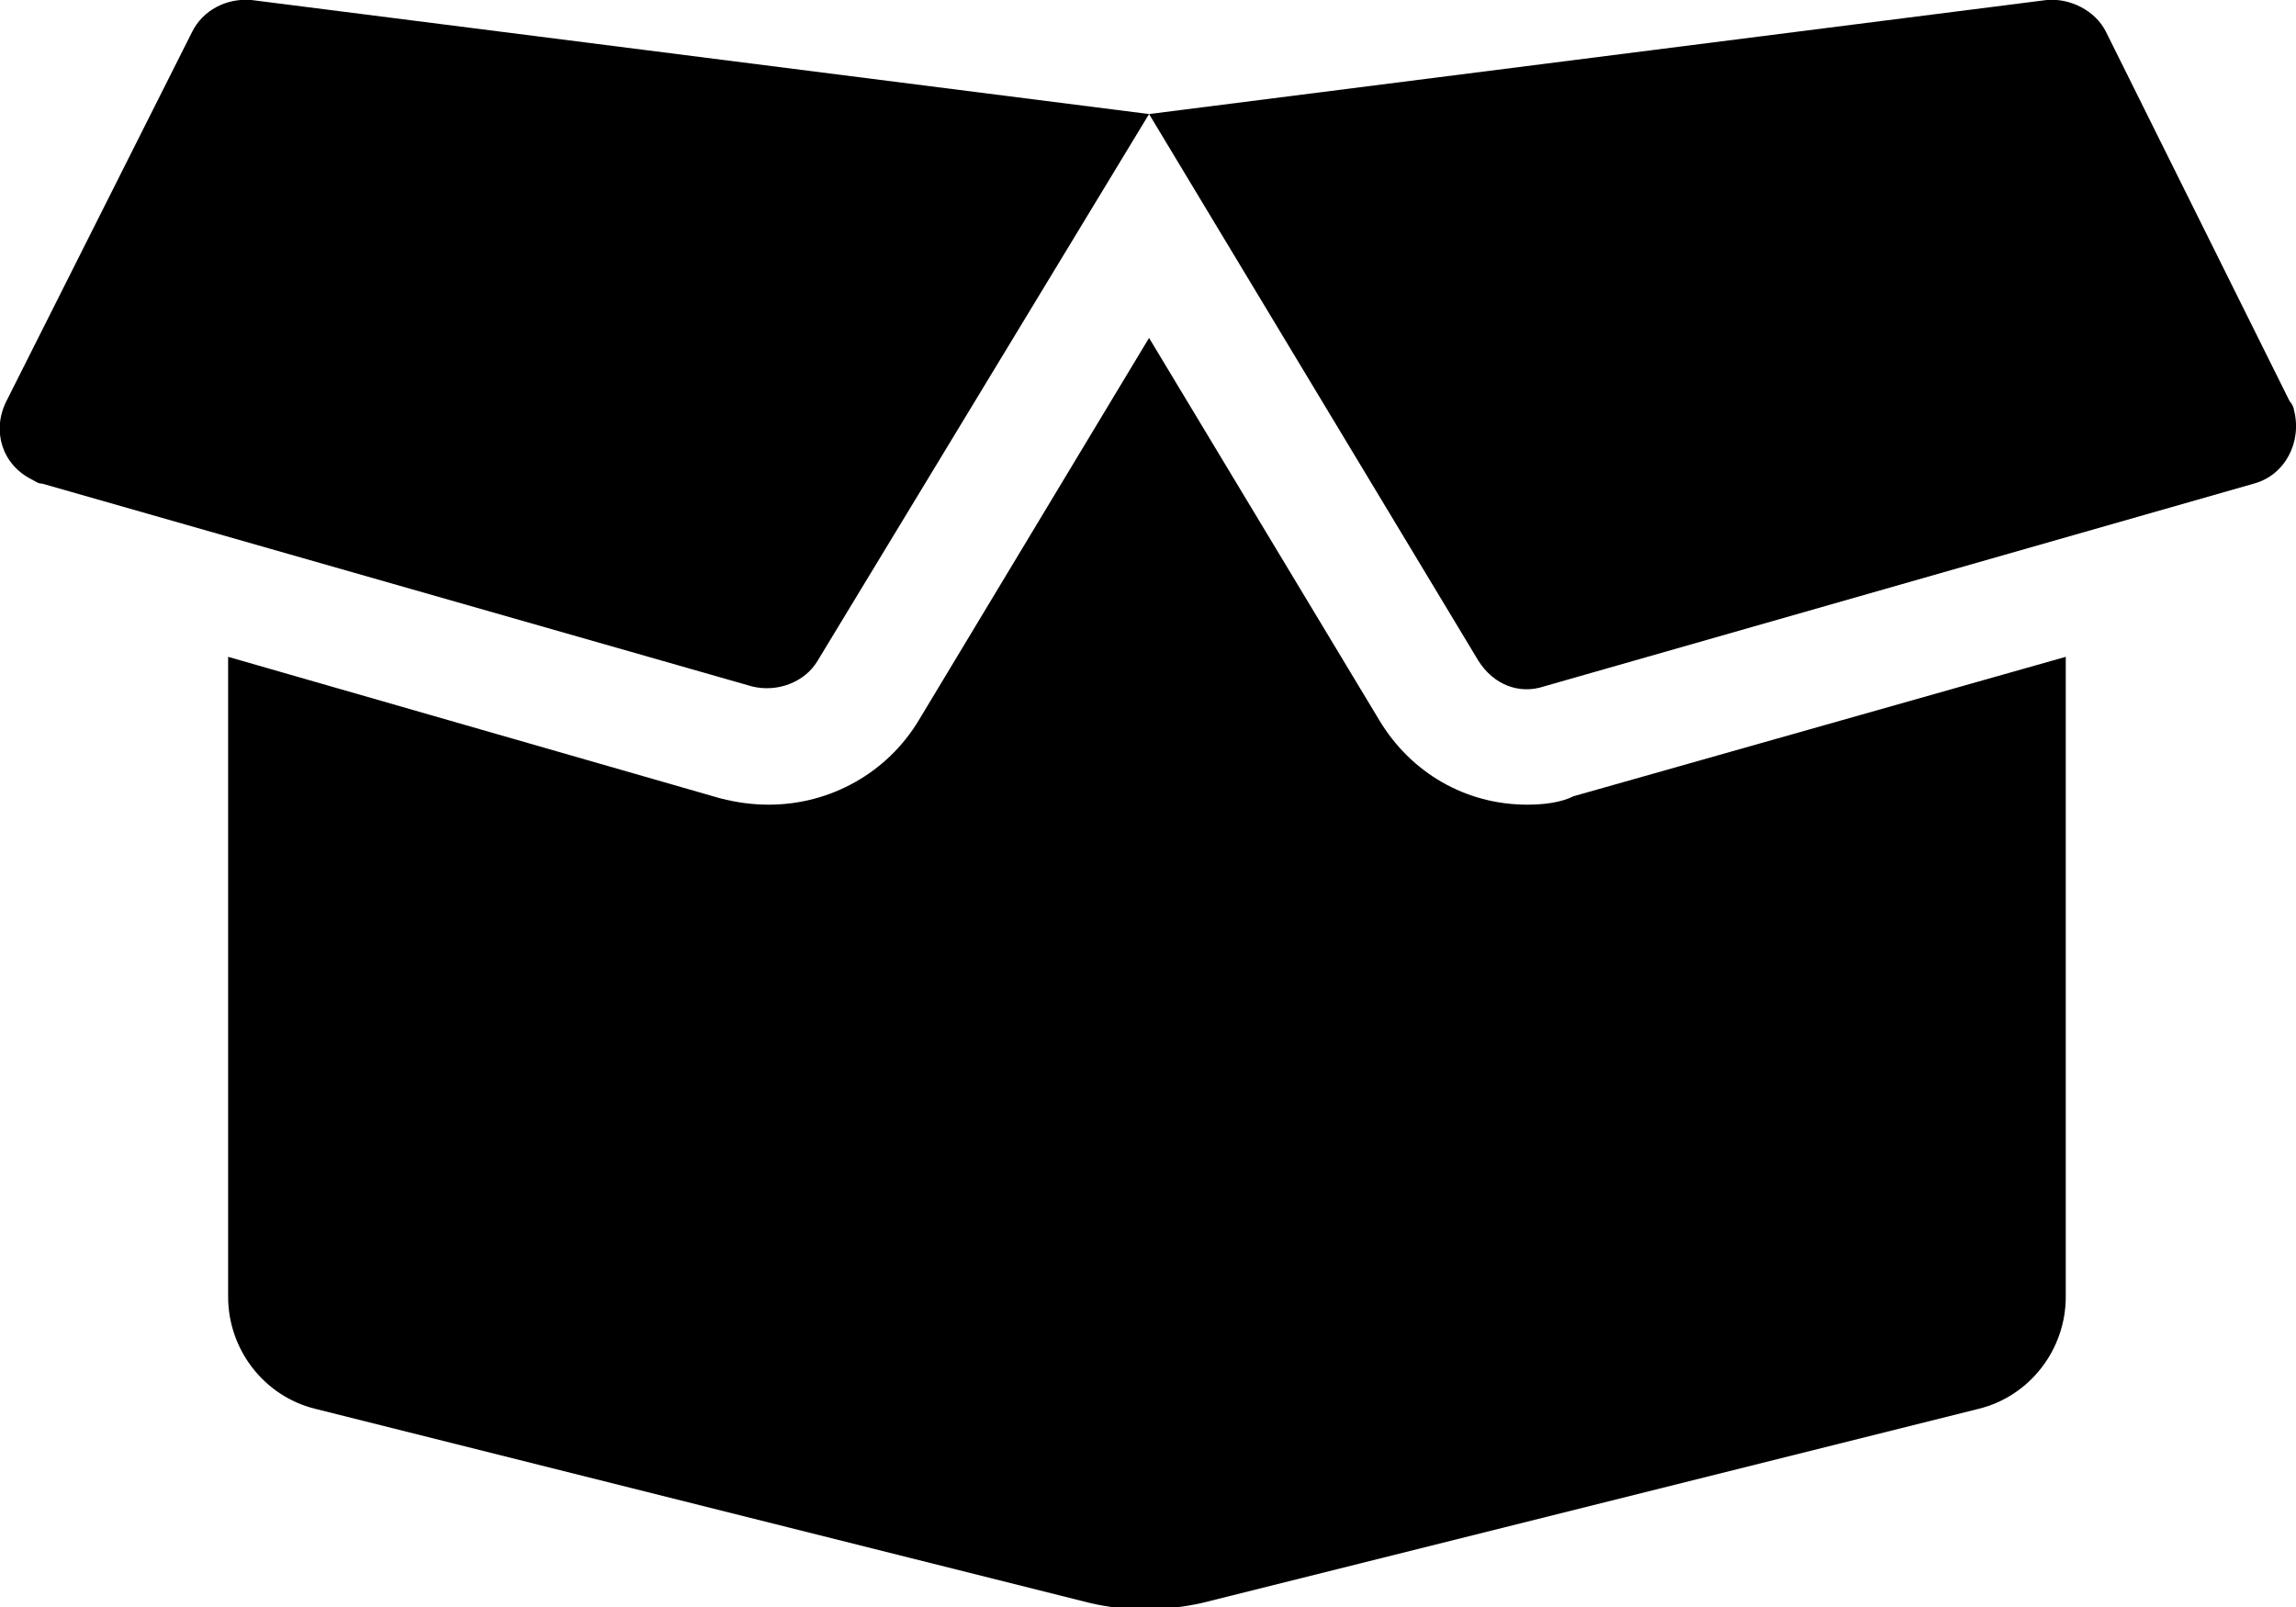
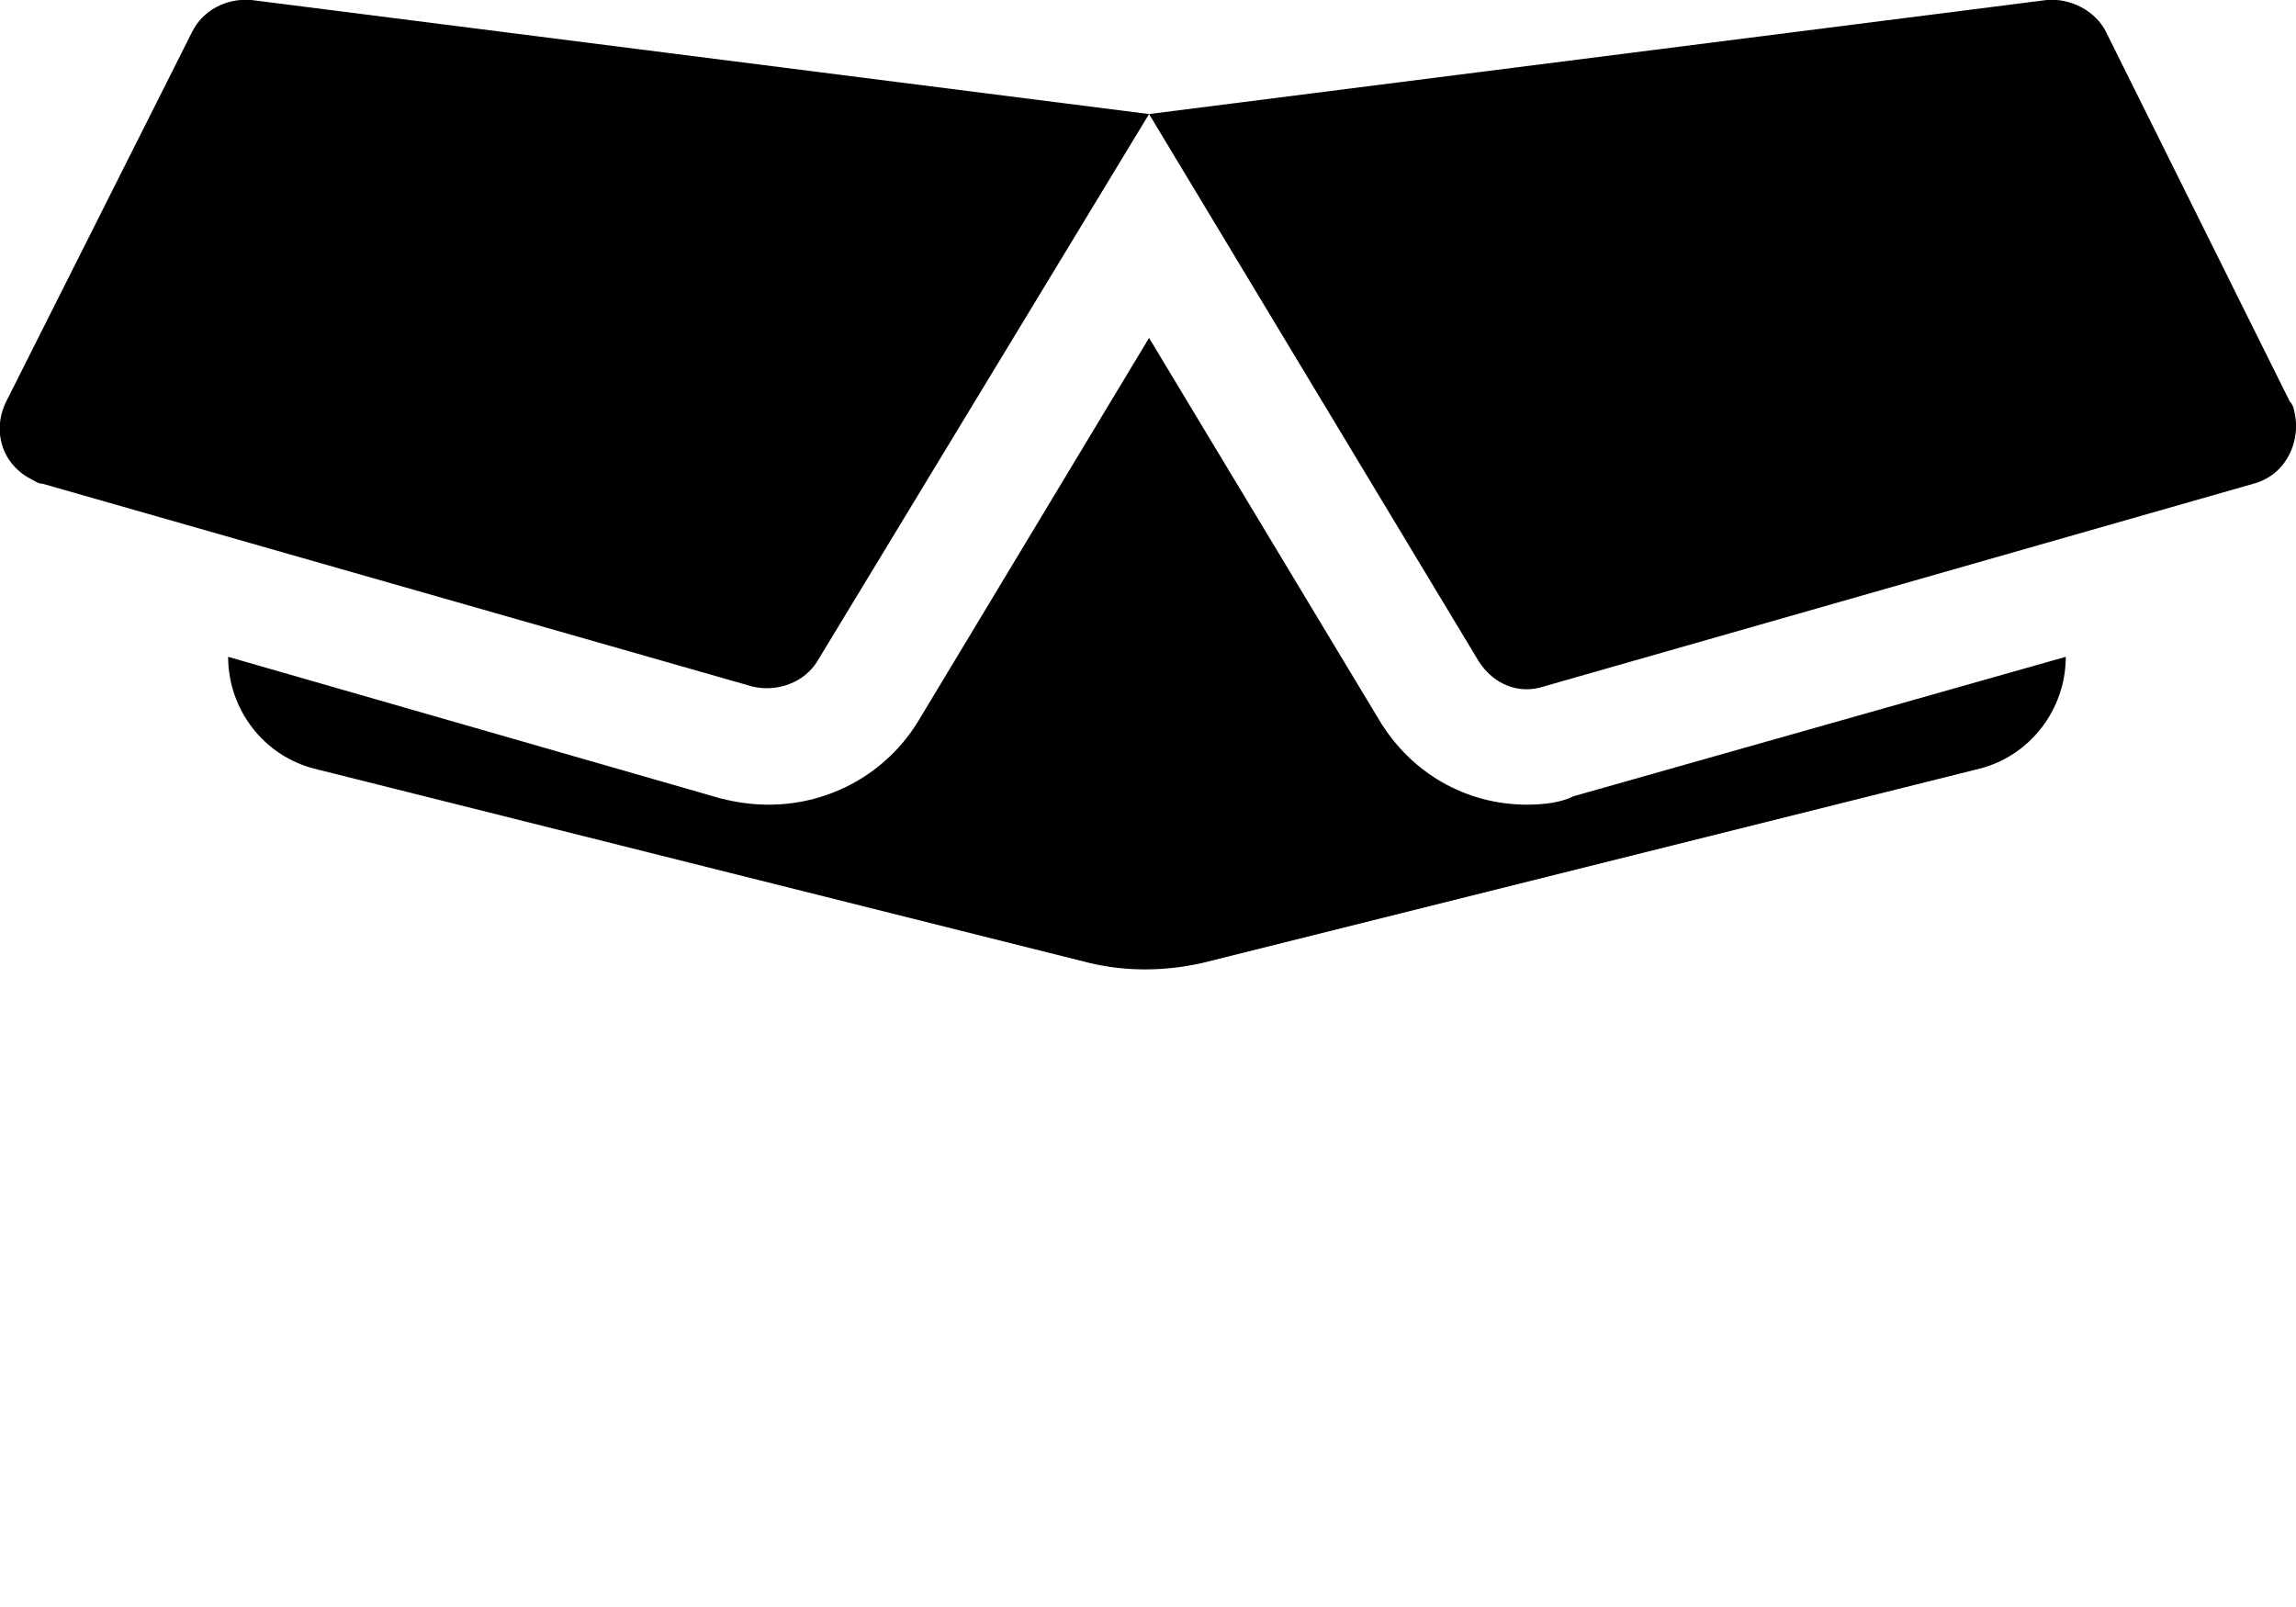
<svg xmlns="http://www.w3.org/2000/svg" version="1.1" id="Laag_1" x="0px" y="0px" viewBox="0 0 108.7 76.1" style="enable-background:new 0 0 108.7 76.1;" xml:space="preserve">
-   <path id="Icon_awesome-box-open" d="M72.3,38.1c-2.9,0-5.5-1.5-7-4L54.4,16L43.5,34.1c-1.5,2.5-4.2,4-7.1,4c-0.8,0-1.5-0.1-2.3-0.3  l-23.3-6.7v30.3c0,2.5,1.7,4.7,4.1,5.3l36.7,9.2c1.7,0.4,3.5,0.4,5.3,0l36.8-9.2c2.4-0.6,4.1-2.8,4.1-5.3V31.1l-23.3,6.6  C73.9,38,73.1,38.1,72.3,38.1z M108.4,19L99.7,1.5C99.2,0.5,98-0.1,96.9,0L54.4,5.4L70,31.3c0.7,1.1,1.9,1.6,3.1,1.2l33.6-9.6  c1.5-0.4,2.3-2,1.9-3.5C108.6,19.3,108.5,19.1,108.4,19L108.4,19z M9.1,1.5L0.3,19c-0.7,1.4-0.2,3,1.2,3.7c0.2,0.1,0.3,0.2,0.5,0.2  l33.6,9.6c1.2,0.3,2.5-0.2,3.1-1.2L54.4,5.4L11.9,0C10.7-0.1,9.6,0.5,9.1,1.5z" />
+   <path id="Icon_awesome-box-open" d="M72.3,38.1c-2.9,0-5.5-1.5-7-4L54.4,16L43.5,34.1c-1.5,2.5-4.2,4-7.1,4c-0.8,0-1.5-0.1-2.3-0.3  l-23.3-6.7c0,2.5,1.7,4.7,4.1,5.3l36.7,9.2c1.7,0.4,3.5,0.4,5.3,0l36.8-9.2c2.4-0.6,4.1-2.8,4.1-5.3V31.1l-23.3,6.6  C73.9,38,73.1,38.1,72.3,38.1z M108.4,19L99.7,1.5C99.2,0.5,98-0.1,96.9,0L54.4,5.4L70,31.3c0.7,1.1,1.9,1.6,3.1,1.2l33.6-9.6  c1.5-0.4,2.3-2,1.9-3.5C108.6,19.3,108.5,19.1,108.4,19L108.4,19z M9.1,1.5L0.3,19c-0.7,1.4-0.2,3,1.2,3.7c0.2,0.1,0.3,0.2,0.5,0.2  l33.6,9.6c1.2,0.3,2.5-0.2,3.1-1.2L54.4,5.4L11.9,0C10.7-0.1,9.6,0.5,9.1,1.5z" />
</svg>